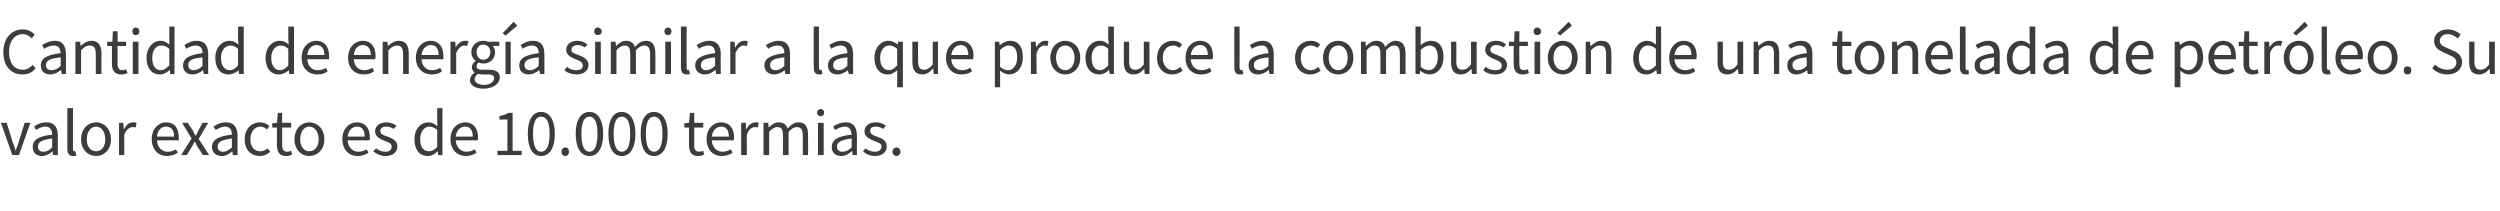
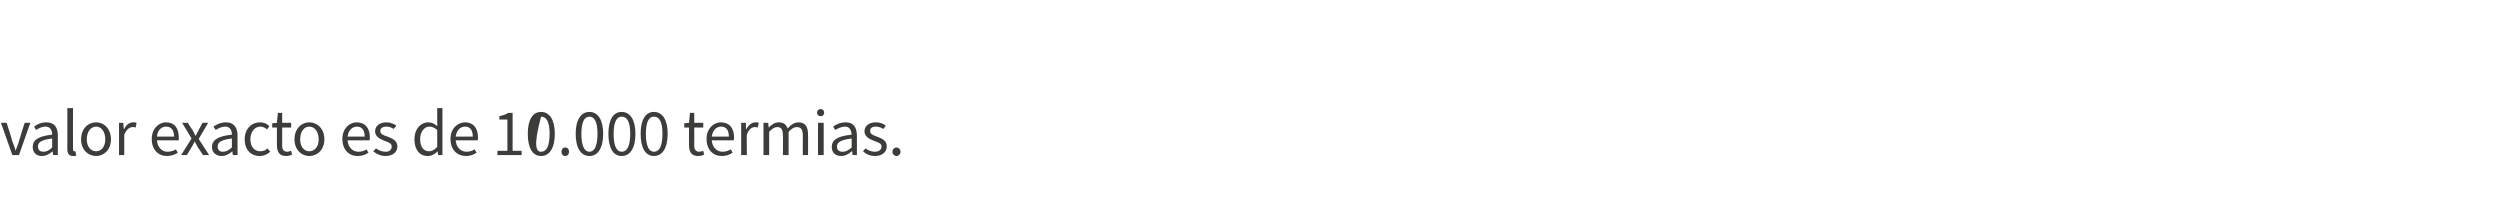
<svg xmlns="http://www.w3.org/2000/svg" version="1.1" width="527.2px" height="44.6px" viewBox="0 -1 527.2 44.6" style="top:-1px">
  <desc>Cantidad de energ a similar a la que produce la combusti n de una tonelada de petr leo. Su valor exacto es de 10.000 ...</desc>
  <defs />
  <g id="Polygon81490">
-     <path d="M 0.2 24.9 L 1.4 24.9 C 1.4 24.9 2.65 28.79 2.6 28.8 C 2.9 29.5 3.1 30.1 3.3 30.8 C 3.3 30.8 3.3 30.8 3.3 30.8 C 3.5 30.1 3.8 29.5 4 28.8 C 3.96 28.79 5.2 24.9 5.2 24.9 L 6.4 24.9 L 4 31.7 L 2.6 31.7 L 0.2 24.9 Z M 6.9 30 C 6.9 28.5 8.1 27.7 11 27.4 C 11 26.6 10.7 25.7 9.6 25.7 C 8.8 25.7 8.1 26.1 7.6 26.4 C 7.6 26.4 7.2 25.7 7.2 25.7 C 7.8 25.2 8.7 24.8 9.8 24.8 C 11.5 24.8 12.2 25.9 12.2 27.6 C 12.19 27.55 12.2 31.7 12.2 31.7 L 11.2 31.7 L 11.1 30.9 C 11.1 30.9 11.09 30.93 11.1 30.9 C 10.4 31.5 9.7 31.9 8.8 31.9 C 7.7 31.9 6.9 31.2 6.9 30 Z M 11 30.1 C 11 30.1 11 28.2 11 28.2 C 8.7 28.5 8 29 8 29.9 C 8 30.7 8.5 31 9.2 31 C 9.8 31 10.4 30.7 11 30.1 Z M 14.2 30.4 C 14.2 30.37 14.2 21.8 14.2 21.8 L 15.4 21.8 C 15.4 21.8 15.36 30.45 15.4 30.5 C 15.4 30.8 15.5 30.9 15.7 30.9 C 15.8 30.9 15.8 30.9 15.9 30.9 C 15.9 30.9 16.1 31.8 16.1 31.8 C 15.9 31.9 15.7 31.9 15.4 31.9 C 14.5 31.9 14.2 31.3 14.2 30.4 Z M 17.1 28.4 C 17.1 26.1 18.6 24.8 20.3 24.8 C 21.9 24.8 23.4 26.1 23.4 28.4 C 23.4 30.6 21.9 31.9 20.3 31.9 C 18.6 31.9 17.1 30.6 17.1 28.4 Z M 22.2 28.4 C 22.2 26.8 21.4 25.7 20.3 25.7 C 19.1 25.7 18.3 26.8 18.3 28.4 C 18.3 29.9 19.1 30.9 20.3 30.9 C 21.4 30.9 22.2 29.9 22.2 28.4 Z M 25.1 24.9 L 26 24.9 L 26.1 26.2 C 26.1 26.2 26.17 26.17 26.2 26.2 C 26.6 25.3 27.3 24.8 28.1 24.8 C 28.4 24.8 28.6 24.8 28.8 24.9 C 28.8 24.9 28.6 25.9 28.6 25.9 C 28.4 25.8 28.2 25.8 28 25.8 C 27.4 25.8 26.7 26.2 26.2 27.4 C 26.23 27.37 26.2 31.7 26.2 31.7 L 25.1 31.7 L 25.1 24.9 Z M 32 28.3 C 32 26.1 33.5 24.8 35 24.8 C 36.8 24.8 37.7 26 37.7 28 C 37.7 28.2 37.7 28.4 37.7 28.6 C 37.7 28.6 33.1 28.6 33.1 28.6 C 33.2 30 34.1 31 35.3 31 C 36 31 36.6 30.8 37.1 30.5 C 37.1 30.5 37.5 31.2 37.5 31.2 C 36.9 31.6 36.1 31.9 35.2 31.9 C 33.4 31.9 32 30.6 32 28.3 Z M 36.7 27.8 C 36.7 26.4 36.1 25.7 35 25.7 C 34.1 25.7 33.2 26.4 33.1 27.8 C 33.1 27.8 36.7 27.8 36.7 27.8 Z M 40.4 28.2 L 38.4 24.9 L 39.6 24.9 C 39.6 24.9 40.56 26.42 40.6 26.4 C 40.8 26.8 41 27.2 41.2 27.6 C 41.2 27.6 41.3 27.6 41.3 27.6 C 41.5 27.2 41.7 26.8 41.9 26.4 C 41.89 26.42 42.7 24.9 42.7 24.9 L 43.9 24.9 L 41.9 28.3 L 44.1 31.7 L 42.8 31.7 C 42.8 31.7 41.83 30.16 41.8 30.2 C 41.6 29.8 41.3 29.3 41.1 28.9 C 41.1 28.9 41 28.9 41 28.9 C 40.8 29.3 40.6 29.8 40.3 30.2 C 40.35 30.16 39.4 31.7 39.4 31.7 L 38.2 31.7 L 40.4 28.2 Z M 44.7 30 C 44.7 28.5 46 27.7 48.9 27.4 C 48.9 26.6 48.6 25.7 47.5 25.7 C 46.7 25.7 46 26.1 45.5 26.4 C 45.5 26.4 45 25.7 45 25.7 C 45.7 25.2 46.6 24.8 47.7 24.8 C 49.3 24.8 50.1 25.9 50.1 27.6 C 50.06 27.55 50.1 31.7 50.1 31.7 L 49.1 31.7 L 49 30.9 C 49 30.9 48.96 30.93 49 30.9 C 48.3 31.5 47.6 31.9 46.7 31.9 C 45.6 31.9 44.7 31.2 44.7 30 Z M 48.9 30.1 C 48.9 30.1 48.9 28.2 48.9 28.2 C 46.6 28.5 45.9 29 45.9 29.9 C 45.9 30.7 46.4 31 47 31 C 47.7 31 48.2 30.7 48.9 30.1 Z M 51.6 28.4 C 51.6 26.1 53.1 24.8 54.8 24.8 C 55.7 24.8 56.3 25.1 56.8 25.6 C 56.8 25.6 56.3 26.3 56.3 26.3 C 55.9 25.9 55.4 25.7 54.9 25.7 C 53.7 25.7 52.8 26.8 52.8 28.4 C 52.8 29.9 53.6 30.9 54.9 30.9 C 55.5 30.9 56 30.7 56.4 30.3 C 56.4 30.3 57 31 57 31 C 56.3 31.6 55.6 31.9 54.8 31.9 C 52.9 31.9 51.6 30.6 51.6 28.4 Z M 58.4 29.6 C 58.37 29.63 58.4 25.9 58.4 25.9 L 57.4 25.9 L 57.4 25 L 58.4 24.9 L 58.6 22.8 L 59.5 22.8 L 59.5 24.9 L 61.4 24.9 L 61.4 25.9 L 59.5 25.9 C 59.5 25.9 59.53 29.66 59.5 29.7 C 59.5 30.5 59.8 31 60.6 31 C 60.8 31 61.1 30.9 61.4 30.8 C 61.4 30.8 61.6 31.6 61.6 31.6 C 61.2 31.8 60.8 31.9 60.3 31.9 C 58.9 31.9 58.4 31 58.4 29.6 Z M 62.1 28.4 C 62.1 26.1 63.6 24.8 65.2 24.8 C 66.9 24.8 68.4 26.1 68.4 28.4 C 68.4 30.6 66.9 31.9 65.2 31.9 C 63.6 31.9 62.1 30.6 62.1 28.4 Z M 67.2 28.4 C 67.2 26.8 66.4 25.7 65.2 25.7 C 64.1 25.7 63.3 26.8 63.3 28.4 C 63.3 29.9 64.1 30.9 65.2 30.9 C 66.4 30.9 67.2 29.9 67.2 28.4 Z M 72.2 28.3 C 72.2 26.1 73.7 24.8 75.2 24.8 C 77 24.8 78 26 78 28 C 78 28.2 78 28.4 77.9 28.6 C 77.9 28.6 73.3 28.6 73.3 28.6 C 73.4 30 74.3 31 75.6 31 C 76.2 31 76.8 30.8 77.3 30.5 C 77.3 30.5 77.7 31.2 77.7 31.2 C 77.1 31.6 76.4 31.9 75.4 31.9 C 73.6 31.9 72.2 30.6 72.2 28.3 Z M 76.9 27.8 C 76.9 26.4 76.3 25.7 75.3 25.7 C 74.3 25.7 73.5 26.4 73.3 27.8 C 73.3 27.8 76.9 27.8 76.9 27.8 Z M 78.7 30.9 C 78.7 30.9 79.3 30.3 79.3 30.3 C 79.9 30.7 80.5 31 81.3 31 C 82.2 31 82.6 30.5 82.6 29.9 C 82.6 29.2 81.9 29 81.1 28.7 C 80.1 28.3 79.1 27.8 79.1 26.7 C 79.1 25.6 80 24.8 81.5 24.8 C 82.3 24.8 83 25.1 83.6 25.5 C 83.6 25.5 83 26.2 83 26.2 C 82.6 25.9 82.1 25.7 81.5 25.7 C 80.6 25.7 80.2 26.1 80.2 26.6 C 80.2 27.3 80.8 27.5 81.7 27.8 C 82.7 28.2 83.8 28.6 83.8 29.9 C 83.8 31 82.9 31.9 81.3 31.9 C 80.3 31.9 79.4 31.5 78.7 30.9 Z M 87.4 28.4 C 87.4 26.1 88.8 24.8 90.3 24.8 C 91.1 24.8 91.6 25.1 92.2 25.6 C 92.25 25.55 92.2 24.4 92.2 24.4 L 92.2 21.8 L 93.3 21.8 L 93.3 31.7 L 92.4 31.7 L 92.3 30.9 C 92.3 30.9 92.25 30.94 92.3 30.9 C 91.7 31.5 91 31.9 90.2 31.9 C 88.5 31.9 87.4 30.6 87.4 28.4 Z M 92.2 30 C 92.2 30 92.2 26.4 92.2 26.4 C 91.6 25.9 91.1 25.7 90.5 25.7 C 89.5 25.7 88.6 26.8 88.6 28.3 C 88.6 30 89.3 30.9 90.5 30.9 C 91.1 30.9 91.6 30.6 92.2 30 Z M 95 28.3 C 95 26.1 96.5 24.8 98.1 24.8 C 99.8 24.8 100.8 26 100.8 28 C 100.8 28.2 100.8 28.4 100.7 28.6 C 100.7 28.6 96.1 28.6 96.1 28.6 C 96.2 30 97.1 31 98.4 31 C 99 31 99.6 30.8 100.1 30.5 C 100.1 30.5 100.5 31.2 100.5 31.2 C 99.9 31.6 99.2 31.9 98.3 31.9 C 96.4 31.9 95 30.6 95 28.3 Z M 99.7 27.8 C 99.7 26.4 99.1 25.7 98.1 25.7 C 97.1 25.7 96.3 26.4 96.1 27.8 C 96.1 27.8 99.7 27.8 99.7 27.8 Z M 104.9 30.8 L 107 30.8 L 107 24.2 L 105.3 24.2 C 105.3 24.2 105.34 23.47 105.3 23.5 C 106.2 23.3 106.7 23.1 107.2 22.8 C 107.24 22.81 108.1 22.8 108.1 22.8 L 108.1 30.8 L 110 30.8 L 110 31.7 L 104.9 31.7 L 104.9 30.8 Z M 111.3 27.2 C 111.3 24.3 112.3 22.6 114.1 22.6 C 115.9 22.6 117 24.3 117 27.2 C 117 30.2 115.9 31.9 114.1 31.9 C 112.3 31.9 111.3 30.2 111.3 27.2 Z M 115.9 27.2 C 115.9 24.6 115.2 23.6 114.1 23.6 C 113.1 23.6 112.4 24.6 112.4 27.2 C 112.4 29.9 113.1 31 114.1 31 C 115.2 31 115.9 29.9 115.9 27.2 Z M 118.4 31 C 118.4 30.5 118.7 30.1 119.2 30.1 C 119.7 30.1 120 30.5 120 31 C 120 31.5 119.7 31.9 119.2 31.9 C 118.7 31.9 118.4 31.5 118.4 31 Z M 121.4 27.2 C 121.4 24.3 122.5 22.6 124.3 22.6 C 126.1 22.6 127.2 24.3 127.2 27.2 C 127.2 30.2 126.1 31.9 124.3 31.9 C 122.5 31.9 121.4 30.2 121.4 27.2 Z M 126 27.2 C 126 24.6 125.3 23.6 124.3 23.6 C 123.3 23.6 122.6 24.6 122.6 27.2 C 122.6 29.9 123.3 31 124.3 31 C 125.3 31 126 29.9 126 27.2 Z M 128.3 27.2 C 128.3 24.3 129.3 22.6 131.1 22.6 C 132.9 22.6 134 24.3 134 27.2 C 134 30.2 132.9 31.9 131.1 31.9 C 129.3 31.9 128.3 30.2 128.3 27.2 Z M 132.9 27.2 C 132.9 24.6 132.2 23.6 131.1 23.6 C 130.1 23.6 129.4 24.6 129.4 27.2 C 129.4 29.9 130.1 31 131.1 31 C 132.2 31 132.9 29.9 132.9 27.2 Z M 135.1 27.2 C 135.1 24.3 136.1 22.6 137.9 22.6 C 139.7 22.6 140.8 24.3 140.8 27.2 C 140.8 30.2 139.7 31.9 137.9 31.9 C 136.1 31.9 135.1 30.2 135.1 27.2 Z M 139.7 27.2 C 139.7 24.6 139 23.6 137.9 23.6 C 136.9 23.6 136.2 24.6 136.2 27.2 C 136.2 29.9 136.9 31 137.9 31 C 139 31 139.7 29.9 139.7 27.2 Z M 145.3 29.6 C 145.28 29.63 145.3 25.9 145.3 25.9 L 144.3 25.9 L 144.3 25 L 145.3 24.9 L 145.5 22.8 L 146.4 22.8 L 146.4 24.9 L 148.3 24.9 L 148.3 25.9 L 146.4 25.9 C 146.4 25.9 146.44 29.66 146.4 29.7 C 146.4 30.5 146.7 31 147.5 31 C 147.7 31 148 30.9 148.3 30.8 C 148.3 30.8 148.5 31.6 148.5 31.6 C 148.1 31.8 147.7 31.9 147.2 31.9 C 145.8 31.9 145.3 31 145.3 29.6 Z M 149 28.3 C 149 26.1 150.5 24.8 152 24.8 C 153.8 24.8 154.8 26 154.8 28 C 154.8 28.2 154.8 28.4 154.7 28.6 C 154.7 28.6 150.1 28.6 150.1 28.6 C 150.2 30 151.1 31 152.4 31 C 153 31 153.6 30.8 154.1 30.5 C 154.1 30.5 154.5 31.2 154.5 31.2 C 153.9 31.6 153.2 31.9 152.2 31.9 C 150.4 31.9 149 30.6 149 28.3 Z M 153.7 27.8 C 153.7 26.4 153.1 25.7 152.1 25.7 C 151.1 25.7 150.3 26.4 150.1 27.8 C 150.1 27.8 153.7 27.8 153.7 27.8 Z M 156.3 24.9 L 157.3 24.9 L 157.3 26.2 C 157.3 26.2 157.39 26.17 157.4 26.2 C 157.9 25.3 158.6 24.8 159.3 24.8 C 159.6 24.8 159.8 24.8 160 24.9 C 160 24.9 159.8 25.9 159.8 25.9 C 159.6 25.8 159.4 25.8 159.2 25.8 C 158.6 25.8 157.9 26.2 157.5 27.4 C 157.45 27.37 157.5 31.7 157.5 31.7 L 156.3 31.7 L 156.3 24.9 Z M 161 24.9 L 162 24.9 L 162.1 25.9 C 162.1 25.9 162.12 25.92 162.1 25.9 C 162.7 25.3 163.4 24.8 164.2 24.8 C 165.3 24.8 165.8 25.3 166.1 26.1 C 166.8 25.3 167.5 24.8 168.4 24.8 C 169.8 24.8 170.4 25.7 170.4 27.4 C 170.43 27.43 170.4 31.7 170.4 31.7 L 169.3 31.7 C 169.3 31.7 169.27 27.58 169.3 27.6 C 169.3 26.3 168.9 25.8 168 25.8 C 167.5 25.8 166.9 26.1 166.3 26.8 C 166.3 26.81 166.3 31.7 166.3 31.7 L 165.1 31.7 C 165.1 31.7 165.14 27.58 165.1 27.6 C 165.1 26.3 164.8 25.8 163.9 25.8 C 163.4 25.8 162.8 26.1 162.2 26.8 C 162.19 26.81 162.2 31.7 162.2 31.7 L 161 31.7 L 161 24.9 Z M 172.5 24.9 L 173.7 24.9 L 173.7 31.7 L 172.5 31.7 L 172.5 24.9 Z M 172.3 22.8 C 172.3 22.3 172.6 22 173.1 22 C 173.5 22 173.8 22.3 173.8 22.8 C 173.8 23.2 173.5 23.5 173.1 23.5 C 172.6 23.5 172.3 23.2 172.3 22.8 Z M 175.4 30 C 175.4 28.5 176.6 27.7 179.6 27.4 C 179.5 26.6 179.3 25.7 178.2 25.7 C 177.4 25.7 176.7 26.1 176.1 26.4 C 176.1 26.4 175.7 25.7 175.7 25.7 C 176.3 25.2 177.3 24.8 178.4 24.8 C 180 24.8 180.7 25.9 180.7 27.6 C 180.72 27.55 180.7 31.7 180.7 31.7 L 179.8 31.7 L 179.7 30.9 C 179.7 30.9 179.62 30.93 179.6 30.9 C 179 31.5 178.2 31.9 177.4 31.9 C 176.2 31.9 175.4 31.2 175.4 30 Z M 179.6 30.1 C 179.6 30.1 179.6 28.2 179.6 28.2 C 177.3 28.5 176.5 29 176.5 29.9 C 176.5 30.7 177 31 177.7 31 C 178.4 31 178.9 30.7 179.6 30.1 Z M 182 30.9 C 182 30.9 182.5 30.3 182.5 30.3 C 183.1 30.7 183.7 31 184.5 31 C 185.4 31 185.9 30.5 185.9 29.9 C 185.9 29.2 185.1 29 184.3 28.7 C 183.3 28.3 182.3 27.8 182.3 26.7 C 182.3 25.6 183.2 24.8 184.7 24.8 C 185.6 24.8 186.3 25.1 186.8 25.5 C 186.8 25.5 186.3 26.2 186.3 26.2 C 185.8 25.9 185.3 25.7 184.7 25.7 C 183.8 25.7 183.5 26.1 183.5 26.6 C 183.5 27.3 184.1 27.5 184.9 27.8 C 186 28.2 187 28.6 187 29.9 C 187 31 186.1 31.9 184.5 31.9 C 183.5 31.9 182.6 31.5 182 30.9 Z M 188.2 31 C 188.2 30.5 188.6 30.1 189.1 30.1 C 189.5 30.1 189.9 30.5 189.9 31 C 189.9 31.5 189.5 31.9 189.1 31.9 C 188.6 31.9 188.2 31.5 188.2 31 Z " stroke="none" fill="#3c3c3b" />
+     <path d="M 0.2 24.9 L 1.4 24.9 C 1.4 24.9 2.65 28.79 2.6 28.8 C 2.9 29.5 3.1 30.1 3.3 30.8 C 3.3 30.8 3.3 30.8 3.3 30.8 C 3.5 30.1 3.8 29.5 4 28.8 C 3.96 28.79 5.2 24.9 5.2 24.9 L 6.4 24.9 L 4 31.7 L 2.6 31.7 L 0.2 24.9 Z M 6.9 30 C 6.9 28.5 8.1 27.7 11 27.4 C 11 26.6 10.7 25.7 9.6 25.7 C 8.8 25.7 8.1 26.1 7.6 26.4 C 7.6 26.4 7.2 25.7 7.2 25.7 C 7.8 25.2 8.7 24.8 9.8 24.8 C 11.5 24.8 12.2 25.9 12.2 27.6 C 12.19 27.55 12.2 31.7 12.2 31.7 L 11.2 31.7 L 11.1 30.9 C 11.1 30.9 11.09 30.93 11.1 30.9 C 10.4 31.5 9.7 31.9 8.8 31.9 C 7.7 31.9 6.9 31.2 6.9 30 Z M 11 30.1 C 11 30.1 11 28.2 11 28.2 C 8.7 28.5 8 29 8 29.9 C 8 30.7 8.5 31 9.2 31 C 9.8 31 10.4 30.7 11 30.1 Z M 14.2 30.4 C 14.2 30.37 14.2 21.8 14.2 21.8 L 15.4 21.8 C 15.4 21.8 15.36 30.45 15.4 30.5 C 15.4 30.8 15.5 30.9 15.7 30.9 C 15.8 30.9 15.8 30.9 15.9 30.9 C 15.9 30.9 16.1 31.8 16.1 31.8 C 15.9 31.9 15.7 31.9 15.4 31.9 C 14.5 31.9 14.2 31.3 14.2 30.4 Z M 17.1 28.4 C 17.1 26.1 18.6 24.8 20.3 24.8 C 21.9 24.8 23.4 26.1 23.4 28.4 C 23.4 30.6 21.9 31.9 20.3 31.9 C 18.6 31.9 17.1 30.6 17.1 28.4 Z M 22.2 28.4 C 22.2 26.8 21.4 25.7 20.3 25.7 C 19.1 25.7 18.3 26.8 18.3 28.4 C 18.3 29.9 19.1 30.9 20.3 30.9 C 21.4 30.9 22.2 29.9 22.2 28.4 Z M 25.1 24.9 L 26 24.9 L 26.1 26.2 C 26.1 26.2 26.17 26.17 26.2 26.2 C 26.6 25.3 27.3 24.8 28.1 24.8 C 28.4 24.8 28.6 24.8 28.8 24.9 C 28.8 24.9 28.6 25.9 28.6 25.9 C 28.4 25.8 28.2 25.8 28 25.8 C 27.4 25.8 26.7 26.2 26.2 27.4 C 26.23 27.37 26.2 31.7 26.2 31.7 L 25.1 31.7 L 25.1 24.9 Z M 32 28.3 C 32 26.1 33.5 24.8 35 24.8 C 36.8 24.8 37.7 26 37.7 28 C 37.7 28.2 37.7 28.4 37.7 28.6 C 37.7 28.6 33.1 28.6 33.1 28.6 C 33.2 30 34.1 31 35.3 31 C 36 31 36.6 30.8 37.1 30.5 C 37.1 30.5 37.5 31.2 37.5 31.2 C 36.9 31.6 36.1 31.9 35.2 31.9 C 33.4 31.9 32 30.6 32 28.3 Z M 36.7 27.8 C 36.7 26.4 36.1 25.7 35 25.7 C 34.1 25.7 33.2 26.4 33.1 27.8 C 33.1 27.8 36.7 27.8 36.7 27.8 Z M 40.4 28.2 L 38.4 24.9 L 39.6 24.9 C 39.6 24.9 40.56 26.42 40.6 26.4 C 40.8 26.8 41 27.2 41.2 27.6 C 41.2 27.6 41.3 27.6 41.3 27.6 C 41.5 27.2 41.7 26.8 41.9 26.4 C 41.89 26.42 42.7 24.9 42.7 24.9 L 43.9 24.9 L 41.9 28.3 L 44.1 31.7 L 42.8 31.7 C 42.8 31.7 41.83 30.16 41.8 30.2 C 41.6 29.8 41.3 29.3 41.1 28.9 C 41.1 28.9 41 28.9 41 28.9 C 40.8 29.3 40.6 29.8 40.3 30.2 C 40.35 30.16 39.4 31.7 39.4 31.7 L 38.2 31.7 L 40.4 28.2 Z M 44.7 30 C 44.7 28.5 46 27.7 48.9 27.4 C 48.9 26.6 48.6 25.7 47.5 25.7 C 46.7 25.7 46 26.1 45.5 26.4 C 45.5 26.4 45 25.7 45 25.7 C 45.7 25.2 46.6 24.8 47.7 24.8 C 49.3 24.8 50.1 25.9 50.1 27.6 C 50.06 27.55 50.1 31.7 50.1 31.7 L 49.1 31.7 L 49 30.9 C 49 30.9 48.96 30.93 49 30.9 C 48.3 31.5 47.6 31.9 46.7 31.9 C 45.6 31.9 44.7 31.2 44.7 30 Z M 48.9 30.1 C 48.9 30.1 48.9 28.2 48.9 28.2 C 46.6 28.5 45.9 29 45.9 29.9 C 45.9 30.7 46.4 31 47 31 C 47.7 31 48.2 30.7 48.9 30.1 Z M 51.6 28.4 C 51.6 26.1 53.1 24.8 54.8 24.8 C 55.7 24.8 56.3 25.1 56.8 25.6 C 56.8 25.6 56.3 26.3 56.3 26.3 C 55.9 25.9 55.4 25.7 54.9 25.7 C 53.7 25.7 52.8 26.8 52.8 28.4 C 52.8 29.9 53.6 30.9 54.9 30.9 C 55.5 30.9 56 30.7 56.4 30.3 C 56.4 30.3 57 31 57 31 C 56.3 31.6 55.6 31.9 54.8 31.9 C 52.9 31.9 51.6 30.6 51.6 28.4 Z M 58.4 29.6 C 58.37 29.63 58.4 25.9 58.4 25.9 L 57.4 25.9 L 57.4 25 L 58.4 24.9 L 58.6 22.8 L 59.5 22.8 L 59.5 24.9 L 61.4 24.9 L 61.4 25.9 L 59.5 25.9 C 59.5 25.9 59.53 29.66 59.5 29.7 C 59.5 30.5 59.8 31 60.6 31 C 60.8 31 61.1 30.9 61.4 30.8 C 61.4 30.8 61.6 31.6 61.6 31.6 C 61.2 31.8 60.8 31.9 60.3 31.9 C 58.9 31.9 58.4 31 58.4 29.6 Z M 62.1 28.4 C 62.1 26.1 63.6 24.8 65.2 24.8 C 66.9 24.8 68.4 26.1 68.4 28.4 C 68.4 30.6 66.9 31.9 65.2 31.9 C 63.6 31.9 62.1 30.6 62.1 28.4 Z M 67.2 28.4 C 67.2 26.8 66.4 25.7 65.2 25.7 C 64.1 25.7 63.3 26.8 63.3 28.4 C 63.3 29.9 64.1 30.9 65.2 30.9 C 66.4 30.9 67.2 29.9 67.2 28.4 Z M 72.2 28.3 C 72.2 26.1 73.7 24.8 75.2 24.8 C 77 24.8 78 26 78 28 C 78 28.2 78 28.4 77.9 28.6 C 77.9 28.6 73.3 28.6 73.3 28.6 C 73.4 30 74.3 31 75.6 31 C 76.2 31 76.8 30.8 77.3 30.5 C 77.3 30.5 77.7 31.2 77.7 31.2 C 77.1 31.6 76.4 31.9 75.4 31.9 C 73.6 31.9 72.2 30.6 72.2 28.3 Z M 76.9 27.8 C 76.9 26.4 76.3 25.7 75.3 25.7 C 74.3 25.7 73.5 26.4 73.3 27.8 C 73.3 27.8 76.9 27.8 76.9 27.8 Z M 78.7 30.9 C 78.7 30.9 79.3 30.3 79.3 30.3 C 79.9 30.7 80.5 31 81.3 31 C 82.2 31 82.6 30.5 82.6 29.9 C 82.6 29.2 81.9 29 81.1 28.7 C 80.1 28.3 79.1 27.8 79.1 26.7 C 79.1 25.6 80 24.8 81.5 24.8 C 82.3 24.8 83 25.1 83.6 25.5 C 83.6 25.5 83 26.2 83 26.2 C 82.6 25.9 82.1 25.7 81.5 25.7 C 80.6 25.7 80.2 26.1 80.2 26.6 C 80.2 27.3 80.8 27.5 81.7 27.8 C 82.7 28.2 83.8 28.6 83.8 29.9 C 83.8 31 82.9 31.9 81.3 31.9 C 80.3 31.9 79.4 31.5 78.7 30.9 Z M 87.4 28.4 C 87.4 26.1 88.8 24.8 90.3 24.8 C 91.1 24.8 91.6 25.1 92.2 25.6 C 92.25 25.55 92.2 24.4 92.2 24.4 L 92.2 21.8 L 93.3 21.8 L 93.3 31.7 L 92.4 31.7 L 92.3 30.9 C 92.3 30.9 92.25 30.94 92.3 30.9 C 91.7 31.5 91 31.9 90.2 31.9 C 88.5 31.9 87.4 30.6 87.4 28.4 Z M 92.2 30 C 92.2 30 92.2 26.4 92.2 26.4 C 91.6 25.9 91.1 25.7 90.5 25.7 C 89.5 25.7 88.6 26.8 88.6 28.3 C 88.6 30 89.3 30.9 90.5 30.9 C 91.1 30.9 91.6 30.6 92.2 30 Z M 95 28.3 C 95 26.1 96.5 24.8 98.1 24.8 C 99.8 24.8 100.8 26 100.8 28 C 100.8 28.2 100.8 28.4 100.7 28.6 C 100.7 28.6 96.1 28.6 96.1 28.6 C 96.2 30 97.1 31 98.4 31 C 99 31 99.6 30.8 100.1 30.5 C 100.1 30.5 100.5 31.2 100.5 31.2 C 99.9 31.6 99.2 31.9 98.3 31.9 C 96.4 31.9 95 30.6 95 28.3 Z M 99.7 27.8 C 99.7 26.4 99.1 25.7 98.1 25.7 C 97.1 25.7 96.3 26.4 96.1 27.8 C 96.1 27.8 99.7 27.8 99.7 27.8 Z M 104.9 30.8 L 107 30.8 L 107 24.2 L 105.3 24.2 C 105.3 24.2 105.34 23.47 105.3 23.5 C 106.2 23.3 106.7 23.1 107.2 22.8 C 107.24 22.81 108.1 22.8 108.1 22.8 L 108.1 30.8 L 110 30.8 L 110 31.7 L 104.9 31.7 L 104.9 30.8 Z M 111.3 27.2 C 111.3 24.3 112.3 22.6 114.1 22.6 C 115.9 22.6 117 24.3 117 27.2 C 117 30.2 115.9 31.9 114.1 31.9 C 112.3 31.9 111.3 30.2 111.3 27.2 Z M 115.9 27.2 C 115.9 24.6 115.2 23.6 114.1 23.6 C 112.4 29.9 113.1 31 114.1 31 C 115.2 31 115.9 29.9 115.9 27.2 Z M 118.4 31 C 118.4 30.5 118.7 30.1 119.2 30.1 C 119.7 30.1 120 30.5 120 31 C 120 31.5 119.7 31.9 119.2 31.9 C 118.7 31.9 118.4 31.5 118.4 31 Z M 121.4 27.2 C 121.4 24.3 122.5 22.6 124.3 22.6 C 126.1 22.6 127.2 24.3 127.2 27.2 C 127.2 30.2 126.1 31.9 124.3 31.9 C 122.5 31.9 121.4 30.2 121.4 27.2 Z M 126 27.2 C 126 24.6 125.3 23.6 124.3 23.6 C 123.3 23.6 122.6 24.6 122.6 27.2 C 122.6 29.9 123.3 31 124.3 31 C 125.3 31 126 29.9 126 27.2 Z M 128.3 27.2 C 128.3 24.3 129.3 22.6 131.1 22.6 C 132.9 22.6 134 24.3 134 27.2 C 134 30.2 132.9 31.9 131.1 31.9 C 129.3 31.9 128.3 30.2 128.3 27.2 Z M 132.9 27.2 C 132.9 24.6 132.2 23.6 131.1 23.6 C 130.1 23.6 129.4 24.6 129.4 27.2 C 129.4 29.9 130.1 31 131.1 31 C 132.2 31 132.9 29.9 132.9 27.2 Z M 135.1 27.2 C 135.1 24.3 136.1 22.6 137.9 22.6 C 139.7 22.6 140.8 24.3 140.8 27.2 C 140.8 30.2 139.7 31.9 137.9 31.9 C 136.1 31.9 135.1 30.2 135.1 27.2 Z M 139.7 27.2 C 139.7 24.6 139 23.6 137.9 23.6 C 136.9 23.6 136.2 24.6 136.2 27.2 C 136.2 29.9 136.9 31 137.9 31 C 139 31 139.7 29.9 139.7 27.2 Z M 145.3 29.6 C 145.28 29.63 145.3 25.9 145.3 25.9 L 144.3 25.9 L 144.3 25 L 145.3 24.9 L 145.5 22.8 L 146.4 22.8 L 146.4 24.9 L 148.3 24.9 L 148.3 25.9 L 146.4 25.9 C 146.4 25.9 146.44 29.66 146.4 29.7 C 146.4 30.5 146.7 31 147.5 31 C 147.7 31 148 30.9 148.3 30.8 C 148.3 30.8 148.5 31.6 148.5 31.6 C 148.1 31.8 147.7 31.9 147.2 31.9 C 145.8 31.9 145.3 31 145.3 29.6 Z M 149 28.3 C 149 26.1 150.5 24.8 152 24.8 C 153.8 24.8 154.8 26 154.8 28 C 154.8 28.2 154.8 28.4 154.7 28.6 C 154.7 28.6 150.1 28.6 150.1 28.6 C 150.2 30 151.1 31 152.4 31 C 153 31 153.6 30.8 154.1 30.5 C 154.1 30.5 154.5 31.2 154.5 31.2 C 153.9 31.6 153.2 31.9 152.2 31.9 C 150.4 31.9 149 30.6 149 28.3 Z M 153.7 27.8 C 153.7 26.4 153.1 25.7 152.1 25.7 C 151.1 25.7 150.3 26.4 150.1 27.8 C 150.1 27.8 153.7 27.8 153.7 27.8 Z M 156.3 24.9 L 157.3 24.9 L 157.3 26.2 C 157.3 26.2 157.39 26.17 157.4 26.2 C 157.9 25.3 158.6 24.8 159.3 24.8 C 159.6 24.8 159.8 24.8 160 24.9 C 160 24.9 159.8 25.9 159.8 25.9 C 159.6 25.8 159.4 25.8 159.2 25.8 C 158.6 25.8 157.9 26.2 157.5 27.4 C 157.45 27.37 157.5 31.7 157.5 31.7 L 156.3 31.7 L 156.3 24.9 Z M 161 24.9 L 162 24.9 L 162.1 25.9 C 162.1 25.9 162.12 25.92 162.1 25.9 C 162.7 25.3 163.4 24.8 164.2 24.8 C 165.3 24.8 165.8 25.3 166.1 26.1 C 166.8 25.3 167.5 24.8 168.4 24.8 C 169.8 24.8 170.4 25.7 170.4 27.4 C 170.43 27.43 170.4 31.7 170.4 31.7 L 169.3 31.7 C 169.3 31.7 169.27 27.58 169.3 27.6 C 169.3 26.3 168.9 25.8 168 25.8 C 167.5 25.8 166.9 26.1 166.3 26.8 C 166.3 26.81 166.3 31.7 166.3 31.7 L 165.1 31.7 C 165.1 31.7 165.14 27.58 165.1 27.6 C 165.1 26.3 164.8 25.8 163.9 25.8 C 163.4 25.8 162.8 26.1 162.2 26.8 C 162.19 26.81 162.2 31.7 162.2 31.7 L 161 31.7 L 161 24.9 Z M 172.5 24.9 L 173.7 24.9 L 173.7 31.7 L 172.5 31.7 L 172.5 24.9 Z M 172.3 22.8 C 172.3 22.3 172.6 22 173.1 22 C 173.5 22 173.8 22.3 173.8 22.8 C 173.8 23.2 173.5 23.5 173.1 23.5 C 172.6 23.5 172.3 23.2 172.3 22.8 Z M 175.4 30 C 175.4 28.5 176.6 27.7 179.6 27.4 C 179.5 26.6 179.3 25.7 178.2 25.7 C 177.4 25.7 176.7 26.1 176.1 26.4 C 176.1 26.4 175.7 25.7 175.7 25.7 C 176.3 25.2 177.3 24.8 178.4 24.8 C 180 24.8 180.7 25.9 180.7 27.6 C 180.72 27.55 180.7 31.7 180.7 31.7 L 179.8 31.7 L 179.7 30.9 C 179.7 30.9 179.62 30.93 179.6 30.9 C 179 31.5 178.2 31.9 177.4 31.9 C 176.2 31.9 175.4 31.2 175.4 30 Z M 179.6 30.1 C 179.6 30.1 179.6 28.2 179.6 28.2 C 177.3 28.5 176.5 29 176.5 29.9 C 176.5 30.7 177 31 177.7 31 C 178.4 31 178.9 30.7 179.6 30.1 Z M 182 30.9 C 182 30.9 182.5 30.3 182.5 30.3 C 183.1 30.7 183.7 31 184.5 31 C 185.4 31 185.9 30.5 185.9 29.9 C 185.9 29.2 185.1 29 184.3 28.7 C 183.3 28.3 182.3 27.8 182.3 26.7 C 182.3 25.6 183.2 24.8 184.7 24.8 C 185.6 24.8 186.3 25.1 186.8 25.5 C 186.8 25.5 186.3 26.2 186.3 26.2 C 185.8 25.9 185.3 25.7 184.7 25.7 C 183.8 25.7 183.5 26.1 183.5 26.6 C 183.5 27.3 184.1 27.5 184.9 27.8 C 186 28.2 187 28.6 187 29.9 C 187 31 186.1 31.9 184.5 31.9 C 183.5 31.9 182.6 31.5 182 30.9 Z M 188.2 31 C 188.2 30.5 188.6 30.1 189.1 30.1 C 189.5 30.1 189.9 30.5 189.9 31 C 189.9 31.5 189.5 31.9 189.1 31.9 C 188.6 31.9 188.2 31.5 188.2 31 Z " stroke="none" fill="#3c3c3b" />
  </g>
  <g id="Polygon81489">
-     <path d="M 0.7 10 C 0.7 7 2.5 5.2 4.8 5.2 C 5.9 5.2 6.8 5.7 7.3 6.3 C 7.3 6.3 6.7 7.1 6.7 7.1 C 6.2 6.6 5.6 6.2 4.8 6.2 C 3.1 6.2 1.9 7.7 1.9 9.9 C 1.9 12.3 3 13.7 4.8 13.7 C 5.7 13.7 6.3 13.3 6.9 12.7 C 6.9 12.7 7.5 13.4 7.5 13.4 C 6.8 14.3 5.9 14.7 4.7 14.7 C 2.4 14.7 0.7 13 0.7 10 Z M 8.6 12.8 C 8.6 11.3 9.8 10.6 12.8 10.2 C 12.7 9.4 12.5 8.6 11.4 8.6 C 10.6 8.6 9.9 8.9 9.3 9.3 C 9.3 9.3 8.9 8.5 8.9 8.5 C 9.5 8.1 10.5 7.6 11.6 7.6 C 13.2 7.6 13.9 8.7 13.9 10.4 C 13.92 10.38 13.9 14.6 13.9 14.6 L 13 14.6 L 12.9 13.8 C 12.9 13.8 12.81 13.75 12.8 13.8 C 12.2 14.3 11.4 14.7 10.6 14.7 C 9.4 14.7 8.6 14 8.6 12.8 Z M 12.8 12.9 C 12.8 12.9 12.8 11.1 12.8 11.1 C 10.5 11.3 9.7 11.8 9.7 12.7 C 9.7 13.5 10.2 13.8 10.9 13.8 C 11.6 13.8 12.1 13.5 12.8 12.9 Z M 15.9 7.8 L 16.9 7.8 L 17 8.7 C 17 8.7 17.01 8.74 17 8.7 C 17.7 8.1 18.4 7.6 19.3 7.6 C 20.7 7.6 21.4 8.5 21.4 10.3 C 21.38 10.25 21.4 14.6 21.4 14.6 L 20.2 14.6 C 20.2 14.6 20.22 10.4 20.2 10.4 C 20.2 9.1 19.8 8.6 18.9 8.6 C 18.2 8.6 17.8 8.9 17.1 9.6 C 17.08 9.63 17.1 14.6 17.1 14.6 L 15.9 14.6 L 15.9 7.8 Z M 23.6 12.4 C 23.63 12.45 23.6 8.7 23.6 8.7 L 22.6 8.7 L 22.6 7.8 L 23.7 7.8 L 23.8 5.6 L 24.8 5.6 L 24.8 7.8 L 26.6 7.8 L 26.6 8.7 L 24.8 8.7 C 24.8 8.7 24.79 12.48 24.8 12.5 C 24.8 13.3 25.1 13.8 25.8 13.8 C 26.1 13.8 26.3 13.7 26.6 13.6 C 26.6 13.6 26.9 14.4 26.9 14.4 C 26.5 14.6 26 14.7 25.6 14.7 C 24.1 14.7 23.6 13.8 23.6 12.4 Z M 28 7.8 L 29.2 7.8 L 29.2 14.6 L 28 14.6 L 28 7.8 Z M 27.9 5.6 C 27.9 5.2 28.2 4.8 28.6 4.8 C 29.1 4.8 29.4 5.2 29.4 5.6 C 29.4 6.1 29.1 6.4 28.6 6.4 C 28.2 6.4 27.9 6.1 27.9 5.6 Z M 30.9 11.2 C 30.9 9 32.3 7.6 33.8 7.6 C 34.6 7.6 35.1 7.9 35.7 8.4 C 35.73 8.37 35.7 7.2 35.7 7.2 L 35.7 4.6 L 36.8 4.6 L 36.8 14.6 L 35.9 14.6 L 35.8 13.8 C 35.8 13.8 35.74 13.77 35.7 13.8 C 35.2 14.3 34.5 14.7 33.7 14.7 C 32 14.7 30.9 13.4 30.9 11.2 Z M 35.7 12.8 C 35.7 12.8 35.7 9.3 35.7 9.3 C 35.1 8.8 34.6 8.6 34 8.6 C 32.9 8.6 32.1 9.6 32.1 11.2 C 32.1 12.8 32.7 13.8 33.9 13.8 C 34.6 13.8 35.1 13.4 35.7 12.8 Z M 38.6 12.8 C 38.6 11.3 39.8 10.6 42.7 10.2 C 42.7 9.4 42.4 8.6 41.3 8.6 C 40.6 8.6 39.8 8.9 39.3 9.3 C 39.3 9.3 38.9 8.5 38.9 8.5 C 39.5 8.1 40.4 7.6 41.5 7.6 C 43.2 7.6 43.9 8.7 43.9 10.4 C 43.9 10.38 43.9 14.6 43.9 14.6 L 43 14.6 L 42.8 13.8 C 42.8 13.8 42.8 13.75 42.8 13.8 C 42.2 14.3 41.4 14.7 40.6 14.7 C 39.4 14.7 38.6 14 38.6 12.8 Z M 42.7 12.9 C 42.7 12.9 42.7 11.1 42.7 11.1 C 40.4 11.3 39.7 11.8 39.7 12.7 C 39.7 13.5 40.2 13.8 40.9 13.8 C 41.5 13.8 42.1 13.5 42.7 12.9 Z M 45.4 11.2 C 45.4 9 46.8 7.6 48.4 7.6 C 49.2 7.6 49.7 7.9 50.3 8.4 C 50.27 8.37 50.2 7.2 50.2 7.2 L 50.2 4.6 L 51.4 4.6 L 51.4 14.6 L 50.4 14.6 L 50.3 13.8 C 50.3 13.8 50.28 13.77 50.3 13.8 C 49.8 14.3 49 14.7 48.2 14.7 C 46.5 14.7 45.4 13.4 45.4 11.2 Z M 50.2 12.8 C 50.2 12.8 50.2 9.3 50.2 9.3 C 49.6 8.8 49.1 8.6 48.6 8.6 C 47.5 8.6 46.6 9.6 46.6 11.2 C 46.6 12.8 47.3 13.8 48.5 13.8 C 49.1 13.8 49.7 13.4 50.2 12.8 Z M 56 11.2 C 56 9 57.4 7.6 59 7.6 C 59.8 7.6 60.3 7.9 60.9 8.4 C 60.88 8.37 60.8 7.2 60.8 7.2 L 60.8 4.6 L 62 4.6 L 62 14.6 L 61 14.6 L 60.9 13.8 C 60.9 13.8 60.89 13.77 60.9 13.8 C 60.4 14.3 59.6 14.7 58.8 14.7 C 57.1 14.7 56 13.4 56 11.2 Z M 60.8 12.8 C 60.8 12.8 60.8 9.3 60.8 9.3 C 60.3 8.8 59.7 8.6 59.2 8.6 C 58.1 8.6 57.2 9.6 57.2 11.2 C 57.2 12.8 57.9 13.8 59.1 13.8 C 59.7 13.8 60.3 13.4 60.8 12.8 Z M 63.6 11.2 C 63.6 8.9 65.1 7.6 66.7 7.6 C 68.4 7.6 69.4 8.8 69.4 10.8 C 69.4 11 69.4 11.2 69.4 11.5 C 69.4 11.5 64.8 11.5 64.8 11.5 C 64.9 12.9 65.7 13.8 67 13.8 C 67.7 13.8 68.3 13.6 68.7 13.3 C 68.7 13.3 69.1 14 69.1 14 C 68.6 14.5 67.8 14.7 66.9 14.7 C 65.1 14.7 63.6 13.4 63.6 11.2 Z M 68.4 10.6 C 68.4 9.2 67.8 8.5 66.7 8.5 C 65.8 8.5 64.9 9.3 64.8 10.6 C 64.8 10.6 68.4 10.6 68.4 10.6 Z M 73.4 11.2 C 73.4 8.9 74.9 7.6 76.5 7.6 C 78.2 7.6 79.2 8.8 79.2 10.8 C 79.2 11 79.2 11.2 79.1 11.5 C 79.1 11.5 74.6 11.5 74.6 11.5 C 74.7 12.9 75.5 13.8 76.8 13.8 C 77.5 13.8 78 13.6 78.5 13.3 C 78.5 13.3 78.9 14 78.9 14 C 78.3 14.5 77.6 14.7 76.7 14.7 C 74.8 14.7 73.4 13.4 73.4 11.2 Z M 78.2 10.6 C 78.2 9.2 77.5 8.5 76.5 8.5 C 75.5 8.5 74.7 9.3 74.6 10.6 C 74.6 10.6 78.2 10.6 78.2 10.6 Z M 80.7 7.8 L 81.7 7.8 L 81.8 8.7 C 81.8 8.7 81.82 8.74 81.8 8.7 C 82.5 8.1 83.2 7.6 84.1 7.6 C 85.5 7.6 86.2 8.5 86.2 10.3 C 86.19 10.25 86.2 14.6 86.2 14.6 L 85 14.6 C 85 14.6 85.03 10.4 85 10.4 C 85 9.1 84.6 8.6 83.7 8.6 C 83.1 8.6 82.6 8.9 81.9 9.6 C 81.89 9.63 81.9 14.6 81.9 14.6 L 80.7 14.6 L 80.7 7.8 Z M 87.7 11.2 C 87.7 8.9 89.2 7.6 90.8 7.6 C 92.5 7.6 93.5 8.8 93.5 10.8 C 93.5 11 93.5 11.2 93.5 11.5 C 93.5 11.5 88.9 11.5 88.9 11.5 C 89 12.9 89.8 13.8 91.1 13.8 C 91.8 13.8 92.4 13.6 92.8 13.3 C 92.8 13.3 93.2 14 93.2 14 C 92.7 14.5 91.9 14.7 91 14.7 C 89.2 14.7 87.7 13.4 87.7 11.2 Z M 92.5 10.6 C 92.5 9.2 91.9 8.5 90.8 8.5 C 89.9 8.5 89 9.3 88.9 10.6 C 88.9 10.6 92.5 10.6 92.5 10.6 Z M 95 7.8 L 96 7.8 L 96.1 9 C 96.1 9 96.15 8.99 96.1 9 C 96.6 8.1 97.3 7.6 98.1 7.6 C 98.4 7.6 98.6 7.6 98.8 7.7 C 98.8 7.7 98.5 8.7 98.5 8.7 C 98.4 8.7 98.2 8.6 97.9 8.6 C 97.4 8.6 96.7 9 96.2 10.2 C 96.21 10.19 96.2 14.6 96.2 14.6 L 95 14.6 L 95 7.8 Z M 99.1 15.9 C 99.1 15.3 99.5 14.7 100.1 14.3 C 100.1 14.3 100.1 14.3 100.1 14.3 C 99.8 14.1 99.5 13.7 99.5 13.2 C 99.5 12.6 99.9 12.1 100.3 11.9 C 100.3 11.9 100.3 11.8 100.3 11.8 C 99.8 11.5 99.4 10.8 99.4 10 C 99.4 8.5 100.6 7.6 101.9 7.6 C 102.3 7.6 102.7 7.7 102.9 7.8 C 102.9 7.76 105.3 7.8 105.3 7.8 L 105.3 8.7 C 105.3 8.7 103.88 8.65 103.9 8.7 C 104.2 9 104.4 9.5 104.4 10 C 104.4 11.5 103.3 12.4 101.9 12.4 C 101.6 12.4 101.2 12.3 100.9 12.2 C 100.7 12.4 100.5 12.6 100.5 13 C 100.5 13.4 100.8 13.7 101.7 13.7 C 101.7 13.7 103 13.7 103 13.7 C 104.6 13.7 105.4 14.2 105.4 15.3 C 105.4 16.6 104.1 17.7 101.9 17.7 C 100.3 17.7 99.1 17 99.1 15.9 Z M 103.4 10 C 103.4 9 102.7 8.4 101.9 8.4 C 101.1 8.4 100.5 9 100.5 10 C 100.5 11 101.2 11.6 101.9 11.6 C 102.7 11.6 103.4 11 103.4 10 Z M 104.2 15.5 C 104.2 14.9 103.8 14.7 102.9 14.7 C 102.9 14.7 101.7 14.7 101.7 14.7 C 101.4 14.7 101.1 14.6 100.8 14.6 C 100.3 14.9 100.1 15.3 100.1 15.7 C 100.1 16.4 100.9 16.9 102.1 16.9 C 103.4 16.9 104.2 16.2 104.2 15.5 Z M 106.6 7.8 L 107.7 7.8 L 107.7 14.6 L 106.6 14.6 L 106.6 7.8 Z M 106 6 L 108.3 3.6 L 109.1 4.4 L 106.6 6.5 L 106 6 Z M 109.5 12.8 C 109.5 11.3 110.7 10.6 113.6 10.2 C 113.6 9.4 113.3 8.6 112.2 8.6 C 111.5 8.6 110.7 8.9 110.2 9.3 C 110.2 9.3 109.8 8.5 109.8 8.5 C 110.4 8.1 111.3 7.6 112.4 7.6 C 114.1 7.6 114.8 8.7 114.8 10.4 C 114.8 10.38 114.8 14.6 114.8 14.6 L 113.9 14.6 L 113.7 13.8 C 113.7 13.8 113.7 13.75 113.7 13.8 C 113.1 14.3 112.3 14.7 111.5 14.7 C 110.3 14.7 109.5 14 109.5 12.8 Z M 113.6 12.9 C 113.6 12.9 113.6 11.1 113.6 11.1 C 111.3 11.3 110.6 11.8 110.6 12.7 C 110.6 13.5 111.1 13.8 111.8 13.8 C 112.4 13.8 113 13.5 113.6 12.9 Z M 119 13.8 C 119 13.8 119.6 13.1 119.6 13.1 C 120.1 13.6 120.8 13.8 121.6 13.8 C 122.5 13.8 122.9 13.4 122.9 12.8 C 122.9 12.1 122.2 11.8 121.4 11.5 C 120.4 11.1 119.4 10.6 119.4 9.5 C 119.4 8.4 120.3 7.6 121.8 7.6 C 122.6 7.6 123.3 7.9 123.9 8.4 C 123.9 8.4 123.3 9 123.3 9 C 122.9 8.7 122.4 8.5 121.8 8.5 C 120.9 8.5 120.5 9 120.5 9.5 C 120.5 10.1 121.1 10.3 122 10.6 C 123 11 124.1 11.5 124.1 12.7 C 124.1 13.8 123.2 14.7 121.6 14.7 C 120.6 14.7 119.7 14.4 119 13.8 Z M 125.5 7.8 L 126.7 7.8 L 126.7 14.6 L 125.5 14.6 L 125.5 7.8 Z M 125.3 5.6 C 125.3 5.2 125.6 4.8 126.1 4.8 C 126.5 4.8 126.9 5.2 126.9 5.6 C 126.9 6.1 126.5 6.4 126.1 6.4 C 125.6 6.4 125.3 6.1 125.3 5.6 Z M 128.8 7.8 L 129.8 7.8 L 129.9 8.7 C 129.9 8.7 129.92 8.74 129.9 8.7 C 130.5 8.1 131.2 7.6 132 7.6 C 133.1 7.6 133.6 8.1 133.9 8.9 C 134.6 8.1 135.3 7.6 136.2 7.6 C 137.6 7.6 138.2 8.5 138.2 10.3 C 138.23 10.25 138.2 14.6 138.2 14.6 L 137.1 14.6 C 137.1 14.6 137.07 10.4 137.1 10.4 C 137.1 9.1 136.7 8.6 135.8 8.6 C 135.3 8.6 134.7 8.9 134.1 9.6 C 134.1 9.63 134.1 14.6 134.1 14.6 L 132.9 14.6 C 132.9 14.6 132.94 10.4 132.9 10.4 C 132.9 9.1 132.6 8.6 131.7 8.6 C 131.2 8.6 130.6 8.9 130 9.6 C 129.99 9.63 130 14.6 130 14.6 L 128.8 14.6 L 128.8 7.8 Z M 140.3 7.8 L 141.5 7.8 L 141.5 14.6 L 140.3 14.6 L 140.3 7.8 Z M 140.1 5.6 C 140.1 5.2 140.4 4.8 140.9 4.8 C 141.3 4.8 141.6 5.2 141.6 5.6 C 141.6 6.1 141.3 6.4 140.9 6.4 C 140.4 6.4 140.1 6.1 140.1 5.6 Z M 143.6 13.2 C 143.61 13.19 143.6 4.6 143.6 4.6 L 144.8 4.6 C 144.8 4.6 144.77 13.28 144.8 13.3 C 144.8 13.6 144.9 13.8 145.1 13.8 C 145.2 13.8 145.2 13.8 145.3 13.7 C 145.3 13.7 145.5 14.6 145.5 14.6 C 145.3 14.7 145.1 14.7 144.8 14.7 C 144 14.7 143.6 14.2 143.6 13.2 Z M 146.6 12.8 C 146.6 11.3 147.9 10.6 150.8 10.2 C 150.8 9.4 150.5 8.6 149.4 8.6 C 148.6 8.6 147.9 8.9 147.4 9.3 C 147.4 9.3 146.9 8.5 146.9 8.5 C 147.5 8.1 148.5 7.6 149.6 7.6 C 151.2 7.6 152 8.7 152 10.4 C 151.95 10.38 152 14.6 152 14.6 L 151 14.6 L 150.9 13.8 C 150.9 13.8 150.85 13.75 150.8 13.8 C 150.2 14.3 149.5 14.7 148.6 14.7 C 147.5 14.7 146.6 14 146.6 12.8 Z M 150.8 12.9 C 150.8 12.9 150.8 11.1 150.8 11.1 C 148.5 11.3 147.8 11.8 147.8 12.7 C 147.8 13.5 148.3 13.8 148.9 13.8 C 149.6 13.8 150.1 13.5 150.8 12.9 Z M 154 7.8 L 154.9 7.8 L 155 9 C 155 9 155.05 8.99 155.1 9 C 155.5 8.1 156.2 7.6 157 7.6 C 157.3 7.6 157.5 7.6 157.7 7.7 C 157.7 7.7 157.5 8.7 157.5 8.7 C 157.3 8.7 157.1 8.6 156.8 8.6 C 156.3 8.6 155.6 9 155.1 10.2 C 155.12 10.19 155.1 14.6 155.1 14.6 L 154 14.6 L 154 7.8 Z M 161.2 12.8 C 161.2 11.3 162.5 10.6 165.4 10.2 C 165.4 9.4 165.1 8.6 164 8.6 C 163.2 8.6 162.5 8.9 162 9.3 C 162 9.3 161.5 8.5 161.5 8.5 C 162.2 8.1 163.1 7.6 164.2 7.6 C 165.9 7.6 166.6 8.7 166.6 10.4 C 166.58 10.38 166.6 14.6 166.6 14.6 L 165.6 14.6 L 165.5 13.8 C 165.5 13.8 165.47 13.75 165.5 13.8 C 164.8 14.3 164.1 14.7 163.2 14.7 C 162.1 14.7 161.2 14 161.2 12.8 Z M 165.4 12.9 C 165.4 12.9 165.4 11.1 165.4 11.1 C 163.1 11.3 162.4 11.8 162.4 12.7 C 162.4 13.5 162.9 13.8 163.6 13.8 C 164.2 13.8 164.8 13.5 165.4 12.9 Z M 171.6 13.2 C 171.56 13.19 171.6 4.6 171.6 4.6 L 172.7 4.6 C 172.7 4.6 172.72 13.28 172.7 13.3 C 172.7 13.6 172.9 13.8 173.1 13.8 C 173.1 13.8 173.2 13.8 173.3 13.7 C 173.3 13.7 173.4 14.6 173.4 14.6 C 173.3 14.7 173.1 14.7 172.8 14.7 C 171.9 14.7 171.6 14.2 171.6 13.2 Z M 174.6 12.8 C 174.6 11.3 175.8 10.6 178.7 10.2 C 178.7 9.4 178.4 8.6 177.3 8.6 C 176.6 8.6 175.8 8.9 175.3 9.3 C 175.3 9.3 174.9 8.5 174.9 8.5 C 175.5 8.1 176.4 7.6 177.5 7.6 C 179.2 7.6 179.9 8.7 179.9 10.4 C 179.9 10.38 179.9 14.6 179.9 14.6 L 179 14.6 L 178.8 13.8 C 178.8 13.8 178.8 13.75 178.8 13.8 C 178.2 14.3 177.4 14.7 176.6 14.7 C 175.4 14.7 174.6 14 174.6 12.8 Z M 178.7 12.9 C 178.7 12.9 178.7 11.1 178.7 11.1 C 176.4 11.3 175.7 11.8 175.7 12.7 C 175.7 13.5 176.2 13.8 176.9 13.8 C 177.5 13.8 178.1 13.5 178.7 12.9 Z M 189.2 15 C 189.2 15 189.25 13.78 189.2 13.8 C 188.7 14.3 188 14.7 187.2 14.7 C 185.5 14.7 184.4 13.4 184.4 11.2 C 184.4 9 185.8 7.6 187.3 7.6 C 188.1 7.6 188.7 7.9 189.3 8.4 C 189.28 8.4 189.3 8.4 189.3 8.4 L 189.4 7.8 L 190.4 7.8 L 190.4 17.4 L 189.2 17.4 L 189.2 15 Z M 189.2 12.8 C 189.2 12.8 189.2 9.3 189.2 9.3 C 188.6 8.8 188.1 8.6 187.5 8.6 C 186.5 8.6 185.6 9.6 185.6 11.2 C 185.6 12.8 186.3 13.8 187.5 13.8 C 188.1 13.8 188.6 13.4 189.2 12.8 Z M 192.4 12.1 C 192.41 12.07 192.4 7.8 192.4 7.8 L 193.6 7.8 C 193.6 7.8 193.57 11.92 193.6 11.9 C 193.6 13.2 194 13.7 194.9 13.7 C 195.5 13.7 196 13.4 196.7 12.6 C 196.67 12.58 196.7 7.8 196.7 7.8 L 197.8 7.8 L 197.8 14.6 L 196.9 14.6 L 196.8 13.5 C 196.8 13.5 196.73 13.5 196.7 13.5 C 196.1 14.2 195.4 14.7 194.5 14.7 C 193.1 14.7 192.4 13.8 192.4 12.1 Z M 199.5 11.2 C 199.5 8.9 201 7.6 202.5 7.6 C 204.3 7.6 205.3 8.8 205.3 10.8 C 205.3 11 205.2 11.2 205.2 11.5 C 205.2 11.5 200.6 11.5 200.6 11.5 C 200.7 12.9 201.6 13.8 202.9 13.8 C 203.5 13.8 204.1 13.6 204.6 13.3 C 204.6 13.3 205 14 205 14 C 204.4 14.5 203.7 14.7 202.7 14.7 C 200.9 14.7 199.5 13.4 199.5 11.2 Z M 204.2 10.6 C 204.2 9.2 203.6 8.5 202.6 8.5 C 201.6 8.5 200.8 9.3 200.6 10.6 C 200.6 10.6 204.2 10.6 204.2 10.6 Z M 209.8 7.8 L 210.7 7.8 L 210.8 8.5 C 210.8 8.5 210.86 8.54 210.9 8.5 C 211.5 8 212.2 7.6 213 7.6 C 214.8 7.6 215.7 8.9 215.7 11.1 C 215.7 13.4 214.3 14.7 212.8 14.7 C 212.2 14.7 211.5 14.4 210.9 13.9 C 210.9 13.95 210.9 15.1 210.9 15.1 L 210.9 17.4 L 209.8 17.4 L 209.8 7.8 Z M 214.5 11.1 C 214.5 9.6 214 8.6 212.7 8.6 C 212.2 8.6 211.6 8.9 210.9 9.5 C 210.9 9.5 210.9 13.1 210.9 13.1 C 211.5 13.6 212.1 13.8 212.6 13.8 C 213.7 13.8 214.5 12.7 214.5 11.1 Z M 217.4 7.8 L 218.4 7.8 L 218.5 9 C 218.5 9 218.49 8.99 218.5 9 C 219 8.1 219.7 7.6 220.4 7.6 C 220.7 7.6 220.9 7.6 221.1 7.7 C 221.1 7.7 220.9 8.7 220.9 8.7 C 220.7 8.7 220.5 8.6 220.3 8.6 C 219.7 8.6 219 9 218.6 10.2 C 218.56 10.19 218.6 14.6 218.6 14.6 L 217.4 14.6 L 217.4 7.8 Z M 221.5 11.2 C 221.5 8.9 223 7.6 224.6 7.6 C 226.3 7.6 227.8 8.9 227.8 11.2 C 227.8 13.4 226.3 14.7 224.6 14.7 C 223 14.7 221.5 13.4 221.5 11.2 Z M 226.6 11.2 C 226.6 9.6 225.8 8.6 224.6 8.6 C 223.5 8.6 222.7 9.6 222.7 11.2 C 222.7 12.7 223.5 13.8 224.6 13.8 C 225.8 13.8 226.6 12.7 226.6 11.2 Z M 228.9 11.2 C 228.9 9 230.3 7.6 231.9 7.6 C 232.7 7.6 233.2 7.9 233.8 8.4 C 233.81 8.37 233.7 7.2 233.7 7.2 L 233.7 4.6 L 234.9 4.6 L 234.9 14.6 L 234 14.6 L 233.9 13.8 C 233.9 13.8 233.81 13.77 233.8 13.8 C 233.3 14.3 232.6 14.7 231.8 14.7 C 230.1 14.7 228.9 13.4 228.9 11.2 Z M 233.7 12.8 C 233.7 12.8 233.7 9.3 233.7 9.3 C 233.2 8.8 232.7 8.6 232.1 8.6 C 231 8.6 230.2 9.6 230.2 11.2 C 230.2 12.8 230.8 13.8 232 13.8 C 232.6 13.8 233.2 13.4 233.7 12.8 Z M 237 12.1 C 236.97 12.07 237 7.8 237 7.8 L 238.1 7.8 C 238.1 7.8 238.13 11.92 238.1 11.9 C 238.1 13.2 238.5 13.7 239.4 13.7 C 240.1 13.7 240.6 13.4 241.2 12.6 C 241.23 12.58 241.2 7.8 241.2 7.8 L 242.4 7.8 L 242.4 14.6 L 241.4 14.6 L 241.3 13.5 C 241.3 13.5 241.29 13.5 241.3 13.5 C 240.7 14.2 240 14.7 239.1 14.7 C 237.6 14.7 237 13.8 237 12.1 Z M 244 11.2 C 244 8.9 245.6 7.6 247.3 7.6 C 248.2 7.6 248.8 7.9 249.3 8.4 C 249.3 8.4 248.7 9.1 248.7 9.1 C 248.3 8.8 247.9 8.6 247.4 8.6 C 246.1 8.6 245.2 9.6 245.2 11.2 C 245.2 12.7 246.1 13.8 247.3 13.8 C 248 13.8 248.5 13.5 248.9 13.1 C 248.9 13.1 249.4 13.9 249.4 13.9 C 248.8 14.4 248 14.7 247.2 14.7 C 245.4 14.7 244 13.4 244 11.2 Z M 250 11.2 C 250 8.9 251.5 7.6 253 7.6 C 254.8 7.6 255.8 8.8 255.8 10.8 C 255.8 11 255.8 11.2 255.7 11.5 C 255.7 11.5 251.1 11.5 251.1 11.5 C 251.2 12.9 252.1 13.8 253.4 13.8 C 254 13.8 254.6 13.6 255.1 13.3 C 255.1 13.3 255.5 14 255.5 14 C 254.9 14.5 254.2 14.7 253.2 14.7 C 251.4 14.7 250 13.4 250 11.2 Z M 254.7 10.6 C 254.7 9.2 254.1 8.5 253.1 8.5 C 252.1 8.5 251.3 9.3 251.1 10.6 C 251.1 10.6 254.7 10.6 254.7 10.6 Z M 260.3 13.2 C 260.27 13.19 260.3 4.6 260.3 4.6 L 261.4 4.6 C 261.4 4.6 261.43 13.28 261.4 13.3 C 261.4 13.6 261.6 13.8 261.8 13.8 C 261.8 13.8 261.9 13.8 262 13.7 C 262 13.7 262.2 14.6 262.2 14.6 C 262 14.7 261.8 14.7 261.5 14.7 C 260.6 14.7 260.3 14.2 260.3 13.2 Z M 263.3 12.8 C 263.3 11.3 264.5 10.6 267.5 10.2 C 267.4 9.4 267.2 8.6 266.1 8.6 C 265.3 8.6 264.6 8.9 264 9.3 C 264 9.3 263.6 8.5 263.6 8.5 C 264.2 8.1 265.2 7.6 266.3 7.6 C 267.9 7.6 268.6 8.7 268.6 10.4 C 268.62 10.38 268.6 14.6 268.6 14.6 L 267.7 14.6 L 267.6 13.8 C 267.6 13.8 267.51 13.75 267.5 13.8 C 266.9 14.3 266.1 14.7 265.3 14.7 C 264.1 14.7 263.3 14 263.3 12.8 Z M 267.5 12.9 C 267.5 12.9 267.5 11.1 267.5 11.1 C 265.2 11.3 264.4 11.8 264.4 12.7 C 264.4 13.5 264.9 13.8 265.6 13.8 C 266.3 13.8 266.8 13.5 267.5 12.9 Z M 273.1 11.2 C 273.1 8.9 274.6 7.6 276.4 7.6 C 277.3 7.6 277.9 7.9 278.4 8.4 C 278.4 8.4 277.8 9.1 277.8 9.1 C 277.4 8.8 277 8.6 276.4 8.6 C 275.2 8.6 274.3 9.6 274.3 11.2 C 274.3 12.7 275.1 13.8 276.4 13.8 C 277 13.8 277.6 13.5 278 13.1 C 278 13.1 278.5 13.9 278.5 13.9 C 277.9 14.4 277.1 14.7 276.3 14.7 C 274.5 14.7 273.1 13.4 273.1 11.2 Z M 279 11.2 C 279 8.9 280.5 7.6 282.2 7.6 C 283.9 7.6 285.4 8.9 285.4 11.2 C 285.4 13.4 283.9 14.7 282.2 14.7 C 280.5 14.7 279 13.4 279 11.2 Z M 284.2 11.2 C 284.2 9.6 283.4 8.6 282.2 8.6 C 281 8.6 280.2 9.6 280.2 11.2 C 280.2 12.7 281 13.8 282.2 13.8 C 283.4 13.8 284.2 12.7 284.2 11.2 Z M 287 7.8 L 288 7.8 L 288 8.7 C 288 8.7 288.09 8.74 288.1 8.7 C 288.7 8.1 289.4 7.6 290.2 7.6 C 291.3 7.6 291.8 8.1 292.1 8.9 C 292.8 8.1 293.5 7.6 294.3 7.6 C 295.7 7.6 296.4 8.5 296.4 10.3 C 296.4 10.25 296.4 14.6 296.4 14.6 L 295.2 14.6 C 295.2 14.6 295.24 10.4 295.2 10.4 C 295.2 9.1 294.8 8.6 294 8.6 C 293.4 8.6 292.9 8.9 292.3 9.6 C 292.27 9.63 292.3 14.6 292.3 14.6 L 291.1 14.6 C 291.1 14.6 291.11 10.4 291.1 10.4 C 291.1 9.1 290.7 8.6 289.9 8.6 C 289.3 8.6 288.8 8.9 288.2 9.6 C 288.16 9.63 288.2 14.6 288.2 14.6 L 287 14.6 L 287 7.8 Z M 299.5 13.9 C 299.54 13.86 299.5 13.9 299.5 13.9 L 299.4 14.6 L 298.5 14.6 L 298.5 4.6 L 299.6 4.6 L 299.6 7.3 C 299.6 7.3 299.58 8.53 299.6 8.5 C 300.2 8 301 7.6 301.7 7.6 C 303.5 7.6 304.4 8.9 304.4 11 C 304.4 13.4 303 14.7 301.5 14.7 C 300.8 14.7 300.1 14.4 299.5 13.9 Z M 303.2 11.1 C 303.2 9.6 302.7 8.6 301.4 8.6 C 300.9 8.6 300.3 8.9 299.6 9.5 C 299.6 9.5 299.6 13.1 299.6 13.1 C 300.2 13.6 300.8 13.8 301.3 13.8 C 302.4 13.8 303.2 12.7 303.2 11.1 Z M 306 12.1 C 305.98 12.07 306 7.8 306 7.8 L 307.1 7.8 C 307.1 7.8 307.14 11.92 307.1 11.9 C 307.1 13.2 307.5 13.7 308.4 13.7 C 309.1 13.7 309.6 13.4 310.2 12.6 C 310.24 12.58 310.2 7.8 310.2 7.8 L 311.4 7.8 L 311.4 14.6 L 310.4 14.6 L 310.3 13.5 C 310.3 13.5 310.3 13.5 310.3 13.5 C 309.7 14.2 309 14.7 308.1 14.7 C 306.6 14.7 306 13.8 306 12.1 Z M 312.8 13.8 C 312.8 13.8 313.3 13.1 313.3 13.1 C 313.9 13.6 314.5 13.8 315.4 13.8 C 316.3 13.8 316.7 13.4 316.7 12.8 C 316.7 12.1 315.9 11.8 315.2 11.5 C 314.2 11.1 313.2 10.6 313.2 9.5 C 313.2 8.4 314 7.6 315.5 7.6 C 316.4 7.6 317.1 7.9 317.6 8.4 C 317.6 8.4 317.1 9 317.1 9 C 316.6 8.7 316.1 8.5 315.5 8.5 C 314.7 8.5 314.3 9 314.3 9.5 C 314.3 10.1 314.9 10.3 315.7 10.6 C 316.8 11 317.8 11.5 317.8 12.7 C 317.8 13.8 316.9 14.7 315.3 14.7 C 314.3 14.7 313.4 14.4 312.8 13.8 Z M 319.2 12.4 C 319.19 12.45 319.2 8.7 319.2 8.7 L 318.2 8.7 L 318.2 7.8 L 319.3 7.8 L 319.4 5.6 L 320.4 5.6 L 320.4 7.8 L 322.2 7.8 L 322.2 8.7 L 320.4 8.7 C 320.4 8.7 320.36 12.48 320.4 12.5 C 320.4 13.3 320.6 13.8 321.4 13.8 C 321.7 13.8 321.9 13.7 322.2 13.6 C 322.2 13.6 322.4 14.4 322.4 14.4 C 322.1 14.6 321.6 14.7 321.1 14.7 C 319.7 14.7 319.2 13.8 319.2 12.4 Z M 323.6 7.8 L 324.8 7.8 L 324.8 14.6 L 323.6 14.6 L 323.6 7.8 Z M 323.4 5.6 C 323.4 5.2 323.7 4.8 324.2 4.8 C 324.6 4.8 325 5.2 325 5.6 C 325 6.1 324.6 6.4 324.2 6.4 C 323.7 6.4 323.4 6.1 323.4 5.6 Z M 326.4 11.2 C 326.4 8.9 327.9 7.6 329.6 7.6 C 331.2 7.6 332.7 8.9 332.7 11.2 C 332.7 13.4 331.2 14.7 329.6 14.7 C 327.9 14.7 326.4 13.4 326.4 11.2 Z M 331.5 11.2 C 331.5 9.6 330.7 8.6 329.6 8.6 C 328.4 8.6 327.6 9.6 327.6 11.2 C 327.6 12.7 328.4 13.8 329.6 13.8 C 330.7 13.8 331.5 12.7 331.5 11.2 Z M 328.4 6 L 330.8 3.6 L 331.5 4.4 L 329 6.5 L 328.4 6 Z M 334.4 7.8 L 335.3 7.8 L 335.4 8.7 C 335.4 8.7 335.47 8.74 335.5 8.7 C 336.1 8.1 336.8 7.6 337.7 7.6 C 339.2 7.6 339.8 8.5 339.8 10.3 C 339.83 10.25 339.8 14.6 339.8 14.6 L 338.7 14.6 C 338.7 14.6 338.67 10.4 338.7 10.4 C 338.7 9.1 338.3 8.6 337.4 8.6 C 336.7 8.6 336.2 8.9 335.5 9.6 C 335.53 9.63 335.5 14.6 335.5 14.6 L 334.4 14.6 L 334.4 7.8 Z M 344.4 11.2 C 344.4 9 345.8 7.6 347.3 7.6 C 348.1 7.6 348.6 7.9 349.2 8.4 C 349.23 8.37 349.2 7.2 349.2 7.2 L 349.2 4.6 L 350.3 4.6 L 350.3 14.6 L 349.4 14.6 L 349.3 13.8 C 349.3 13.8 349.24 13.77 349.2 13.8 C 348.7 14.3 348 14.7 347.2 14.7 C 345.5 14.7 344.4 13.4 344.4 11.2 Z M 349.2 12.8 C 349.2 12.8 349.2 9.3 349.2 9.3 C 348.6 8.8 348.1 8.6 347.5 8.6 C 346.4 8.6 345.6 9.6 345.6 11.2 C 345.6 12.8 346.3 13.8 347.4 13.8 C 348.1 13.8 348.6 13.4 349.2 12.8 Z M 352 11.2 C 352 8.9 353.5 7.6 355 7.6 C 356.8 7.6 357.8 8.8 357.8 10.8 C 357.8 11 357.8 11.2 357.7 11.5 C 357.7 11.5 353.1 11.5 353.1 11.5 C 353.2 12.9 354.1 13.8 355.4 13.8 C 356 13.8 356.6 13.6 357.1 13.3 C 357.1 13.3 357.5 14 357.5 14 C 356.9 14.5 356.2 14.7 355.2 14.7 C 353.4 14.7 352 13.4 352 11.2 Z M 356.7 10.6 C 356.7 9.2 356.1 8.5 355.1 8.5 C 354.1 8.5 353.3 9.3 353.1 10.6 C 353.1 10.6 356.7 10.6 356.7 10.6 Z M 362.2 12.1 C 362.18 12.07 362.2 7.8 362.2 7.8 L 363.3 7.8 C 363.3 7.8 363.34 11.92 363.3 11.9 C 363.3 13.2 363.7 13.7 364.6 13.7 C 365.3 13.7 365.8 13.4 366.4 12.6 C 366.43 12.58 366.4 7.8 366.4 7.8 L 367.6 7.8 L 367.6 14.6 L 366.6 14.6 L 366.5 13.5 C 366.5 13.5 366.5 13.5 366.5 13.5 C 365.9 14.2 365.2 14.7 364.3 14.7 C 362.8 14.7 362.2 13.8 362.2 12.1 Z M 369.8 7.8 L 370.7 7.8 L 370.8 8.7 C 370.8 8.7 370.85 8.74 370.8 8.7 C 371.5 8.1 372.2 7.6 373.1 7.6 C 374.6 7.6 375.2 8.5 375.2 10.3 C 375.21 10.25 375.2 14.6 375.2 14.6 L 374.1 14.6 C 374.1 14.6 374.05 10.4 374.1 10.4 C 374.1 9.1 373.7 8.6 372.8 8.6 C 372.1 8.6 371.6 8.9 370.9 9.6 C 370.91 9.63 370.9 14.6 370.9 14.6 L 369.8 14.6 L 369.8 7.8 Z M 376.9 12.8 C 376.9 11.3 378.1 10.6 381 10.2 C 381 9.4 380.7 8.6 379.6 8.6 C 378.8 8.6 378.1 8.9 377.6 9.3 C 377.6 9.3 377.1 8.5 377.1 8.5 C 377.8 8.1 378.7 7.6 379.8 7.6 C 381.5 7.6 382.2 8.7 382.2 10.4 C 382.18 10.38 382.2 14.6 382.2 14.6 L 381.2 14.6 L 381.1 13.8 C 381.1 13.8 381.08 13.75 381.1 13.8 C 380.4 14.3 379.7 14.7 378.8 14.7 C 377.7 14.7 376.9 14 376.9 12.8 Z M 381 12.9 C 381 12.9 381 11.1 381 11.1 C 378.7 11.3 378 11.8 378 12.7 C 378 13.5 378.5 13.8 379.2 13.8 C 379.8 13.8 380.4 13.5 381 12.9 Z M 387.4 12.4 C 387.36 12.45 387.4 8.7 387.4 8.7 L 386.4 8.7 L 386.4 7.8 L 387.4 7.8 L 387.6 5.6 L 388.5 5.6 L 388.5 7.8 L 390.4 7.8 L 390.4 8.7 L 388.5 8.7 C 388.5 8.7 388.52 12.48 388.5 12.5 C 388.5 13.3 388.8 13.8 389.6 13.8 C 389.8 13.8 390.1 13.7 390.4 13.6 C 390.4 13.6 390.6 14.4 390.6 14.4 C 390.2 14.6 389.8 14.7 389.3 14.7 C 387.8 14.7 387.4 13.8 387.4 12.4 Z M 391.1 11.2 C 391.1 8.9 392.6 7.6 394.2 7.6 C 395.9 7.6 397.4 8.9 397.4 11.2 C 397.4 13.4 395.9 14.7 394.2 14.7 C 392.6 14.7 391.1 13.4 391.1 11.2 Z M 396.2 11.2 C 396.2 9.6 395.4 8.6 394.2 8.6 C 393.1 8.6 392.3 9.6 392.3 11.2 C 392.3 12.7 393.1 13.8 394.2 13.8 C 395.4 13.8 396.2 12.7 396.2 11.2 Z M 399 7.8 L 400 7.8 L 400.1 8.7 C 400.1 8.7 400.12 8.74 400.1 8.7 C 400.8 8.1 401.5 7.6 402.4 7.6 C 403.8 7.6 404.5 8.5 404.5 10.3 C 404.48 10.25 404.5 14.6 404.5 14.6 L 403.3 14.6 C 403.3 14.6 403.32 10.4 403.3 10.4 C 403.3 9.1 402.9 8.6 402 8.6 C 401.3 8.6 400.9 8.9 400.2 9.6 C 400.18 9.63 400.2 14.6 400.2 14.6 L 399 14.6 L 399 7.8 Z M 406 11.2 C 406 8.9 407.5 7.6 409.1 7.6 C 410.8 7.6 411.8 8.8 411.8 10.8 C 411.8 11 411.8 11.2 411.8 11.5 C 411.8 11.5 407.2 11.5 407.2 11.5 C 407.3 12.9 408.1 13.8 409.4 13.8 C 410.1 13.8 410.7 13.6 411.1 13.3 C 411.1 13.3 411.5 14 411.5 14 C 410.9 14.5 410.2 14.7 409.3 14.7 C 407.5 14.7 406 13.4 406 11.2 Z M 410.8 10.6 C 410.8 9.2 410.2 8.5 409.1 8.5 C 408.2 8.5 407.3 9.3 407.2 10.6 C 407.2 10.6 410.8 10.6 410.8 10.6 Z M 413.3 13.2 C 413.34 13.19 413.3 4.6 413.3 4.6 L 414.5 4.6 C 414.5 4.6 414.5 13.28 414.5 13.3 C 414.5 13.6 414.7 13.8 414.8 13.8 C 414.9 13.8 415 13.8 415.1 13.7 C 415.1 13.7 415.2 14.6 415.2 14.6 C 415.1 14.7 414.9 14.7 414.6 14.7 C 413.7 14.7 413.3 14.2 413.3 13.2 Z M 416.4 12.8 C 416.4 11.3 417.6 10.6 420.5 10.2 C 420.5 9.4 420.2 8.6 419.1 8.6 C 418.3 8.6 417.6 8.9 417.1 9.3 C 417.1 9.3 416.6 8.5 416.6 8.5 C 417.3 8.1 418.2 7.6 419.3 7.6 C 421 7.6 421.7 8.7 421.7 10.4 C 421.69 10.38 421.7 14.6 421.7 14.6 L 420.7 14.6 L 420.6 13.8 C 420.6 13.8 420.58 13.75 420.6 13.8 C 419.9 14.3 419.2 14.7 418.3 14.7 C 417.2 14.7 416.4 14 416.4 12.8 Z M 420.5 12.9 C 420.5 12.9 420.5 11.1 420.5 11.1 C 418.2 11.3 417.5 11.8 417.5 12.7 C 417.5 13.5 418 13.8 418.7 13.8 C 419.3 13.8 419.9 13.5 420.5 12.9 Z M 423.2 11.2 C 423.2 9 424.6 7.6 426.2 7.6 C 426.9 7.6 427.5 7.9 428.1 8.4 C 428.06 8.37 428 7.2 428 7.2 L 428 4.6 L 429.2 4.6 L 429.2 14.6 L 428.2 14.6 L 428.1 13.8 C 428.1 13.8 428.07 13.77 428.1 13.8 C 427.5 14.3 426.8 14.7 426 14.7 C 424.3 14.7 423.2 13.4 423.2 11.2 Z M 428 12.8 C 428 12.8 428 9.3 428 9.3 C 427.4 8.8 426.9 8.6 426.3 8.6 C 425.3 8.6 424.4 9.6 424.4 11.2 C 424.4 12.8 425.1 13.8 426.3 13.8 C 426.9 13.8 427.4 13.4 428 12.8 Z M 430.9 12.8 C 430.9 11.3 432.2 10.6 435.1 10.2 C 435.1 9.4 434.8 8.6 433.7 8.6 C 432.9 8.6 432.2 8.9 431.6 9.3 C 431.6 9.3 431.2 8.5 431.2 8.5 C 431.8 8.1 432.8 7.6 433.9 7.6 C 435.5 7.6 436.2 8.7 436.2 10.4 C 436.23 10.38 436.2 14.6 436.2 14.6 L 435.3 14.6 L 435.2 13.8 C 435.2 13.8 435.13 13.75 435.1 13.8 C 434.5 14.3 433.7 14.7 432.9 14.7 C 431.8 14.7 430.9 14 430.9 12.8 Z M 435.1 12.9 C 435.1 12.9 435.1 11.1 435.1 11.1 C 432.8 11.3 432 11.8 432 12.7 C 432 13.5 432.5 13.8 433.2 13.8 C 433.9 13.8 434.4 13.5 435.1 12.9 Z M 440.7 11.2 C 440.7 9 442.1 7.6 443.7 7.6 C 444.5 7.6 445 7.9 445.6 8.4 C 445.58 8.37 445.5 7.2 445.5 7.2 L 445.5 4.6 L 446.7 4.6 L 446.7 14.6 L 445.7 14.6 L 445.6 13.8 C 445.6 13.8 445.59 13.77 445.6 13.8 C 445.1 14.3 444.3 14.7 443.5 14.7 C 441.8 14.7 440.7 13.4 440.7 11.2 Z M 445.5 12.8 C 445.5 12.8 445.5 9.3 445.5 9.3 C 444.9 8.8 444.4 8.6 443.9 8.6 C 442.8 8.6 441.9 9.6 441.9 11.2 C 441.9 12.8 442.6 13.8 443.8 13.8 C 444.4 13.8 445 13.4 445.5 12.8 Z M 448.3 11.2 C 448.3 8.9 449.8 7.6 451.4 7.6 C 453.1 7.6 454.1 8.8 454.1 10.8 C 454.1 11 454.1 11.2 454.1 11.5 C 454.1 11.5 449.5 11.5 449.5 11.5 C 449.6 12.9 450.4 13.8 451.7 13.8 C 452.4 13.8 453 13.6 453.4 13.3 C 453.4 13.3 453.8 14 453.8 14 C 453.3 14.5 452.5 14.7 451.6 14.7 C 449.8 14.7 448.3 13.4 448.3 11.2 Z M 453.1 10.6 C 453.1 9.2 452.5 8.5 451.4 8.5 C 450.5 8.5 449.6 9.3 449.5 10.6 C 449.5 10.6 453.1 10.6 453.1 10.6 Z M 458.6 7.8 L 459.6 7.8 L 459.7 8.5 C 459.7 8.5 459.72 8.54 459.7 8.5 C 460.3 8 461.1 7.6 461.9 7.6 C 463.6 7.6 464.6 8.9 464.6 11.1 C 464.6 13.4 463.2 14.7 461.6 14.7 C 461 14.7 460.4 14.4 459.8 13.9 C 459.76 13.95 459.8 15.1 459.8 15.1 L 459.8 17.4 L 458.6 17.4 L 458.6 7.8 Z M 463.4 11.1 C 463.4 9.6 462.9 8.6 461.6 8.6 C 461 8.6 460.4 8.9 459.8 9.5 C 459.8 9.5 459.8 13.1 459.8 13.1 C 460.4 13.6 461 13.8 461.4 13.8 C 462.6 13.8 463.4 12.7 463.4 11.1 Z M 465.7 11.2 C 465.7 8.9 467.2 7.6 468.8 7.6 C 470.5 7.6 471.5 8.8 471.5 10.8 C 471.5 11 471.5 11.2 471.5 11.5 C 471.5 11.5 466.9 11.5 466.9 11.5 C 467 12.9 467.8 13.8 469.1 13.8 C 469.8 13.8 470.4 13.6 470.8 13.3 C 470.8 13.3 471.2 14 471.2 14 C 470.7 14.5 469.9 14.7 469 14.7 C 467.2 14.7 465.7 13.4 465.7 11.2 Z M 470.5 10.6 C 470.5 9.2 469.9 8.5 468.8 8.5 C 467.9 8.5 467 9.3 466.9 10.6 C 466.9 10.6 470.5 10.6 470.5 10.6 Z M 473.1 12.4 C 473.11 12.45 473.1 8.7 473.1 8.7 L 472.1 8.7 L 472.1 7.8 L 473.2 7.8 L 473.3 5.6 L 474.3 5.6 L 474.3 7.8 L 476.1 7.8 L 476.1 8.7 L 474.3 8.7 C 474.3 8.7 474.27 12.48 474.3 12.5 C 474.3 13.3 474.6 13.8 475.3 13.8 C 475.6 13.8 475.8 13.7 476.1 13.6 C 476.1 13.6 476.3 14.4 476.3 14.4 C 476 14.6 475.5 14.7 475.1 14.7 C 473.6 14.7 473.1 13.8 473.1 12.4 Z M 477.5 7.8 L 478.5 7.8 L 478.6 9 C 478.6 9 478.62 8.99 478.6 9 C 479.1 8.1 479.8 7.6 480.6 7.6 C 480.9 7.6 481.1 7.6 481.3 7.7 C 481.3 7.7 481 8.7 481 8.7 C 480.8 8.7 480.7 8.6 480.4 8.6 C 479.8 8.6 479.1 9 478.7 10.2 C 478.68 10.19 478.7 14.6 478.7 14.6 L 477.5 14.6 L 477.5 7.8 Z M 481.6 11.2 C 481.6 8.9 483.1 7.6 484.8 7.6 C 486.4 7.6 487.9 8.9 487.9 11.2 C 487.9 13.4 486.4 14.7 484.8 14.7 C 483.1 14.7 481.6 13.4 481.6 11.2 Z M 486.7 11.2 C 486.7 9.6 485.9 8.6 484.8 8.6 C 483.6 8.6 482.8 9.6 482.8 11.2 C 482.8 12.7 483.6 13.8 484.8 13.8 C 485.9 13.8 486.7 12.7 486.7 11.2 Z M 483.6 6 L 486 3.6 L 486.7 4.4 L 484.2 6.5 L 483.6 6 Z M 489.6 13.2 C 489.56 13.19 489.6 4.6 489.6 4.6 L 490.7 4.6 C 490.7 4.6 490.72 13.28 490.7 13.3 C 490.7 13.6 490.9 13.8 491.1 13.8 C 491.1 13.8 491.2 13.8 491.3 13.7 C 491.3 13.7 491.5 14.6 491.5 14.6 C 491.3 14.7 491.1 14.7 490.8 14.7 C 489.9 14.7 489.6 14.2 489.6 13.2 Z M 492.5 11.2 C 492.5 8.9 494 7.6 495.5 7.6 C 497.3 7.6 498.3 8.8 498.3 10.8 C 498.3 11 498.3 11.2 498.2 11.5 C 498.2 11.5 493.6 11.5 493.6 11.5 C 493.7 12.9 494.6 13.8 495.9 13.8 C 496.5 13.8 497.1 13.6 497.6 13.3 C 497.6 13.3 498 14 498 14 C 497.4 14.5 496.7 14.7 495.7 14.7 C 493.9 14.7 492.5 13.4 492.5 11.2 Z M 497.2 10.6 C 497.2 9.2 496.6 8.5 495.6 8.5 C 494.6 8.5 493.8 9.3 493.6 10.6 C 493.6 10.6 497.2 10.6 497.2 10.6 Z M 499.3 11.2 C 499.3 8.9 500.8 7.6 502.4 7.6 C 504.1 7.6 505.6 8.9 505.6 11.2 C 505.6 13.4 504.1 14.7 502.4 14.7 C 500.8 14.7 499.3 13.4 499.3 11.2 Z M 504.4 11.2 C 504.4 9.6 503.6 8.6 502.4 8.6 C 501.3 8.6 500.5 9.6 500.5 11.2 C 500.5 12.7 501.3 13.8 502.4 13.8 C 503.6 13.8 504.4 12.7 504.4 11.2 Z M 506.9 13.8 C 506.9 13.3 507.2 13 507.7 13 C 508.2 13 508.5 13.3 508.5 13.8 C 508.5 14.4 508.2 14.7 507.7 14.7 C 507.2 14.7 506.9 14.4 506.9 13.8 Z M 512.9 13.4 C 512.9 13.4 513.5 12.6 513.5 12.6 C 514.2 13.3 515.1 13.7 516.1 13.7 C 517.3 13.7 518 13.1 518 12.2 C 518 11.3 517.4 11 516.5 10.6 C 516.5 10.6 515.2 10 515.2 10 C 514.3 9.6 513.3 9 513.3 7.6 C 513.3 6.2 514.5 5.2 516.2 5.2 C 517.3 5.2 518.3 5.7 518.9 6.3 C 518.9 6.3 518.3 7.1 518.3 7.1 C 517.7 6.6 517 6.2 516.2 6.2 C 515.2 6.2 514.5 6.8 514.5 7.6 C 514.5 8.5 515.3 8.8 516 9.1 C 516 9.1 517.3 9.7 517.3 9.7 C 518.4 10.1 519.2 10.8 519.2 12.1 C 519.2 13.6 518 14.7 516.1 14.7 C 514.8 14.7 513.7 14.2 512.9 13.4 Z M 520.7 12.1 C 520.68 12.07 520.7 7.8 520.7 7.8 L 521.8 7.8 C 521.8 7.8 521.84 11.92 521.8 11.9 C 521.8 13.2 522.2 13.7 523.1 13.7 C 523.8 13.7 524.3 13.4 524.9 12.6 C 524.93 12.58 524.9 7.8 524.9 7.8 L 526.1 7.8 L 526.1 14.6 L 525.1 14.6 L 525 13.5 C 525 13.5 525 13.5 525 13.5 C 524.4 14.2 523.7 14.7 522.8 14.7 C 521.3 14.7 520.7 13.8 520.7 12.1 Z " stroke="none" fill="#3c3c3b" />
-   </g>
+     </g>
</svg>